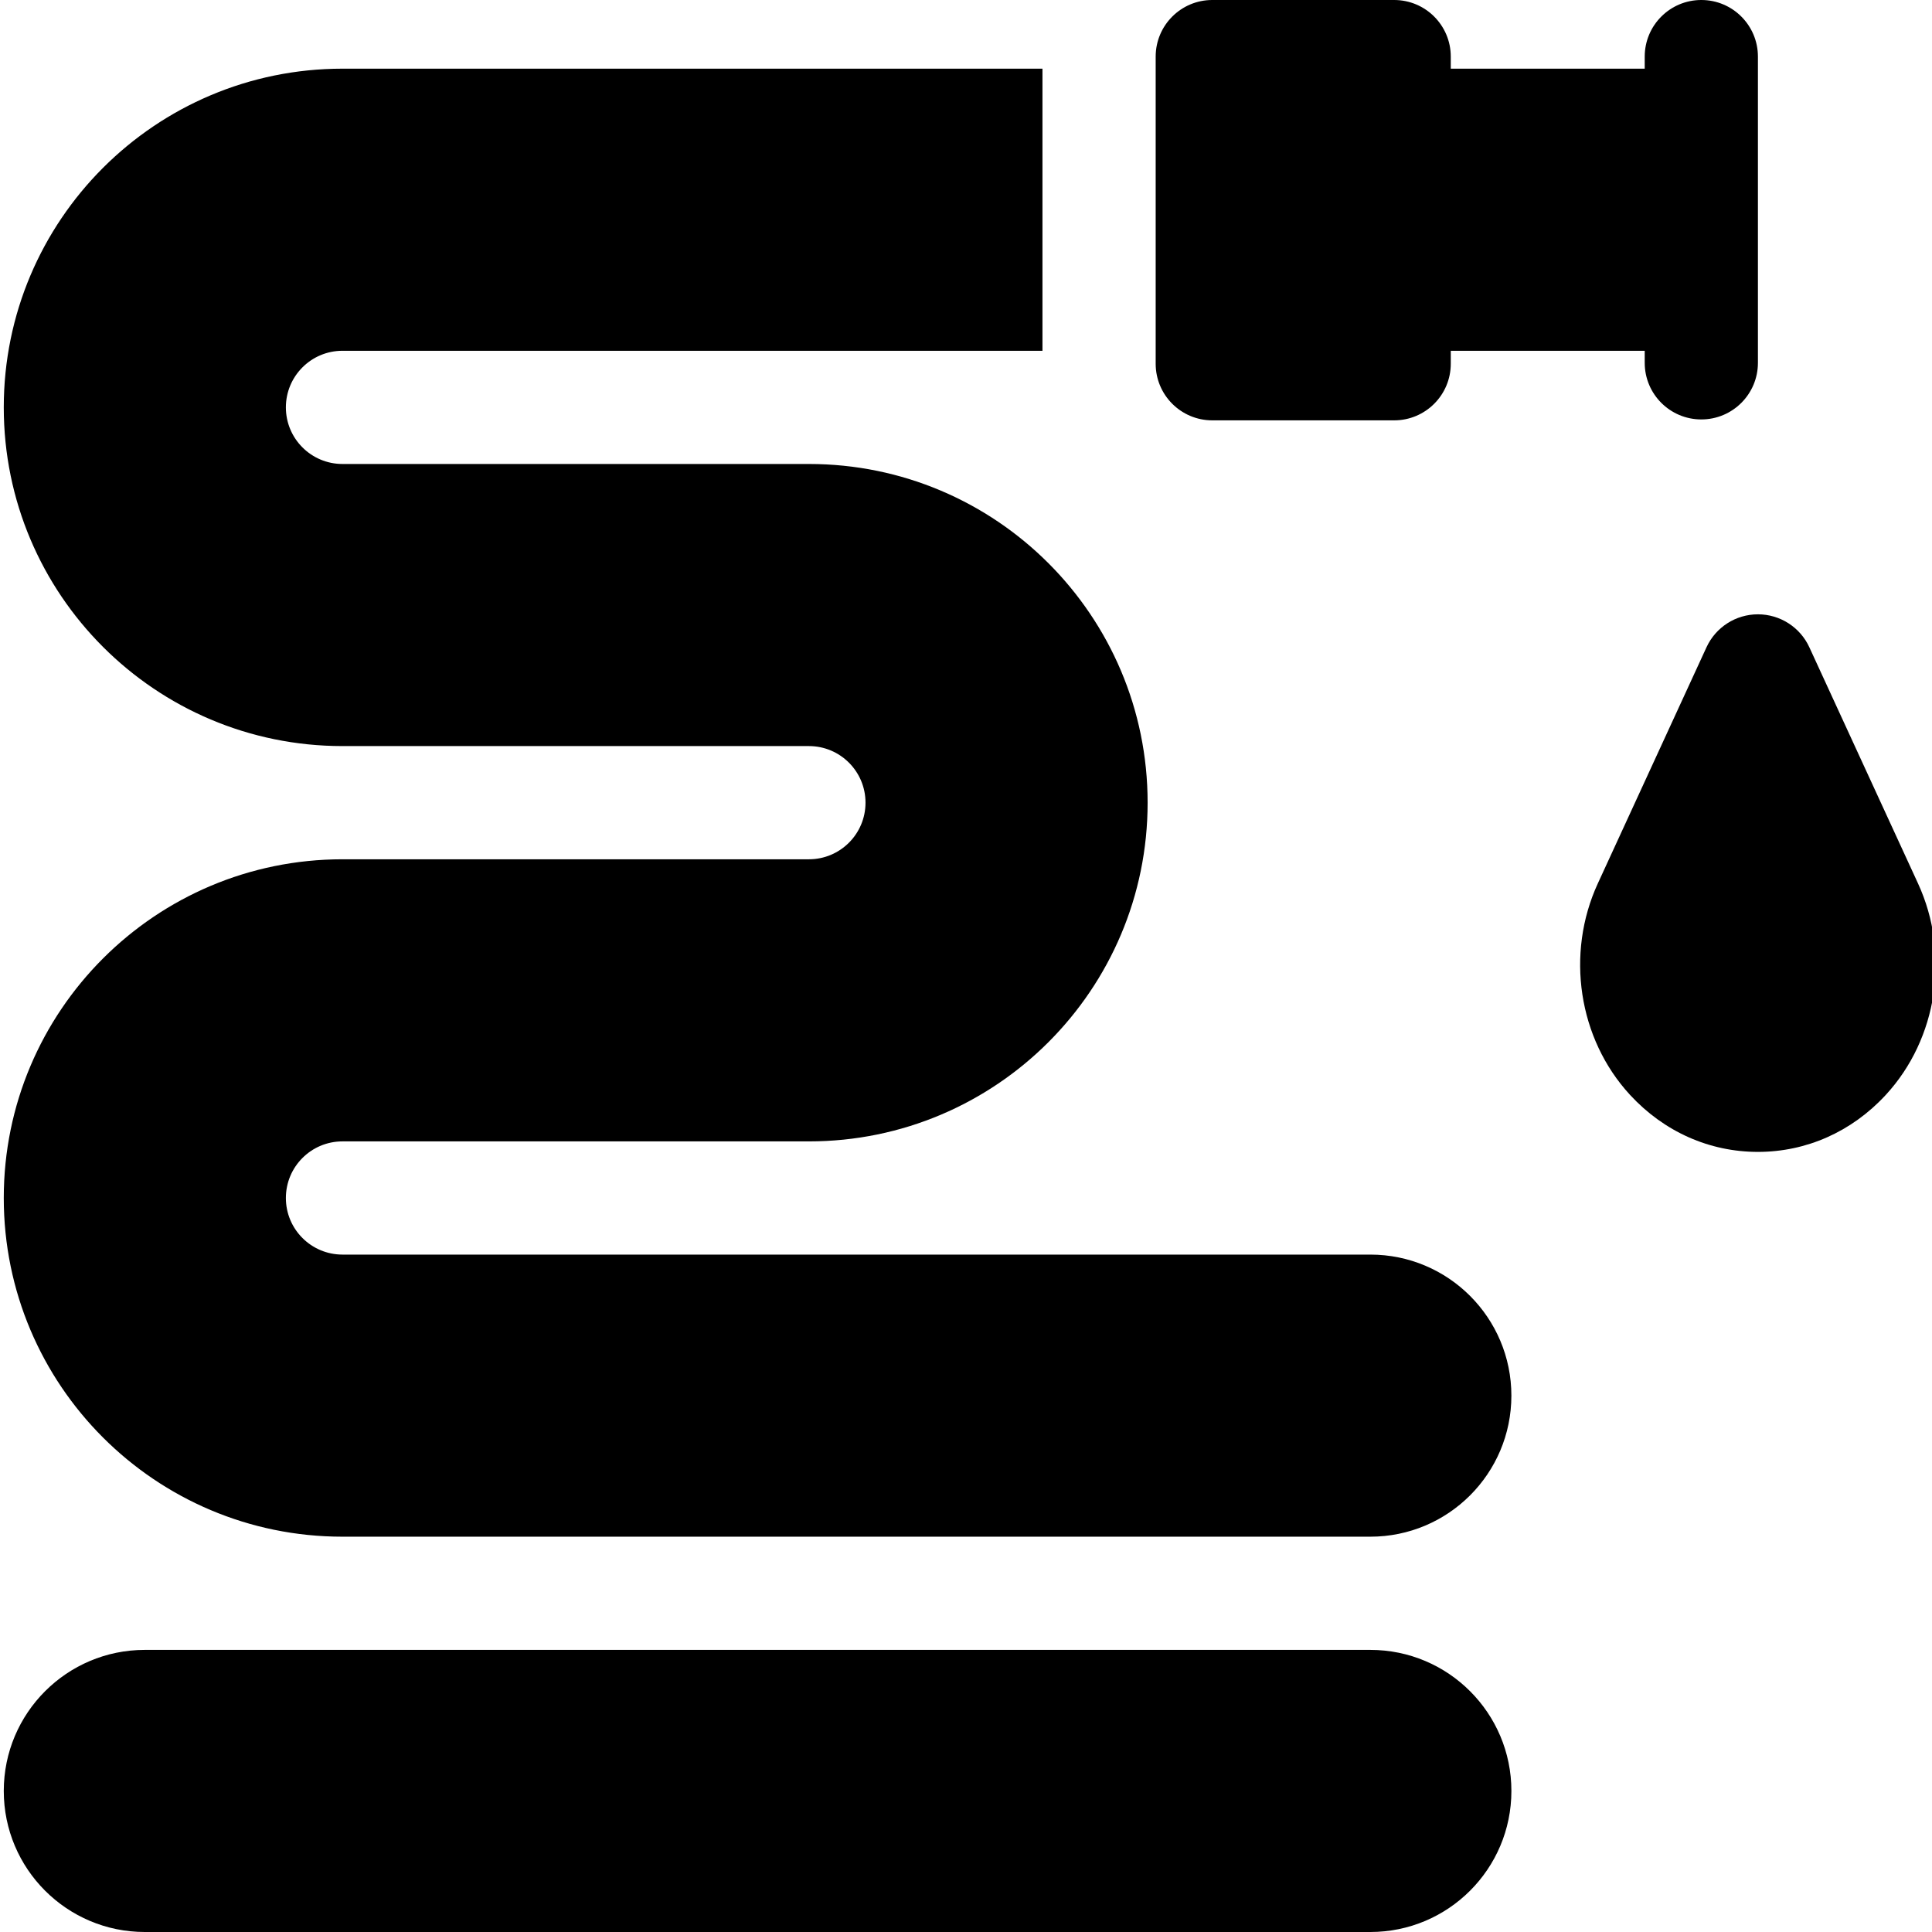
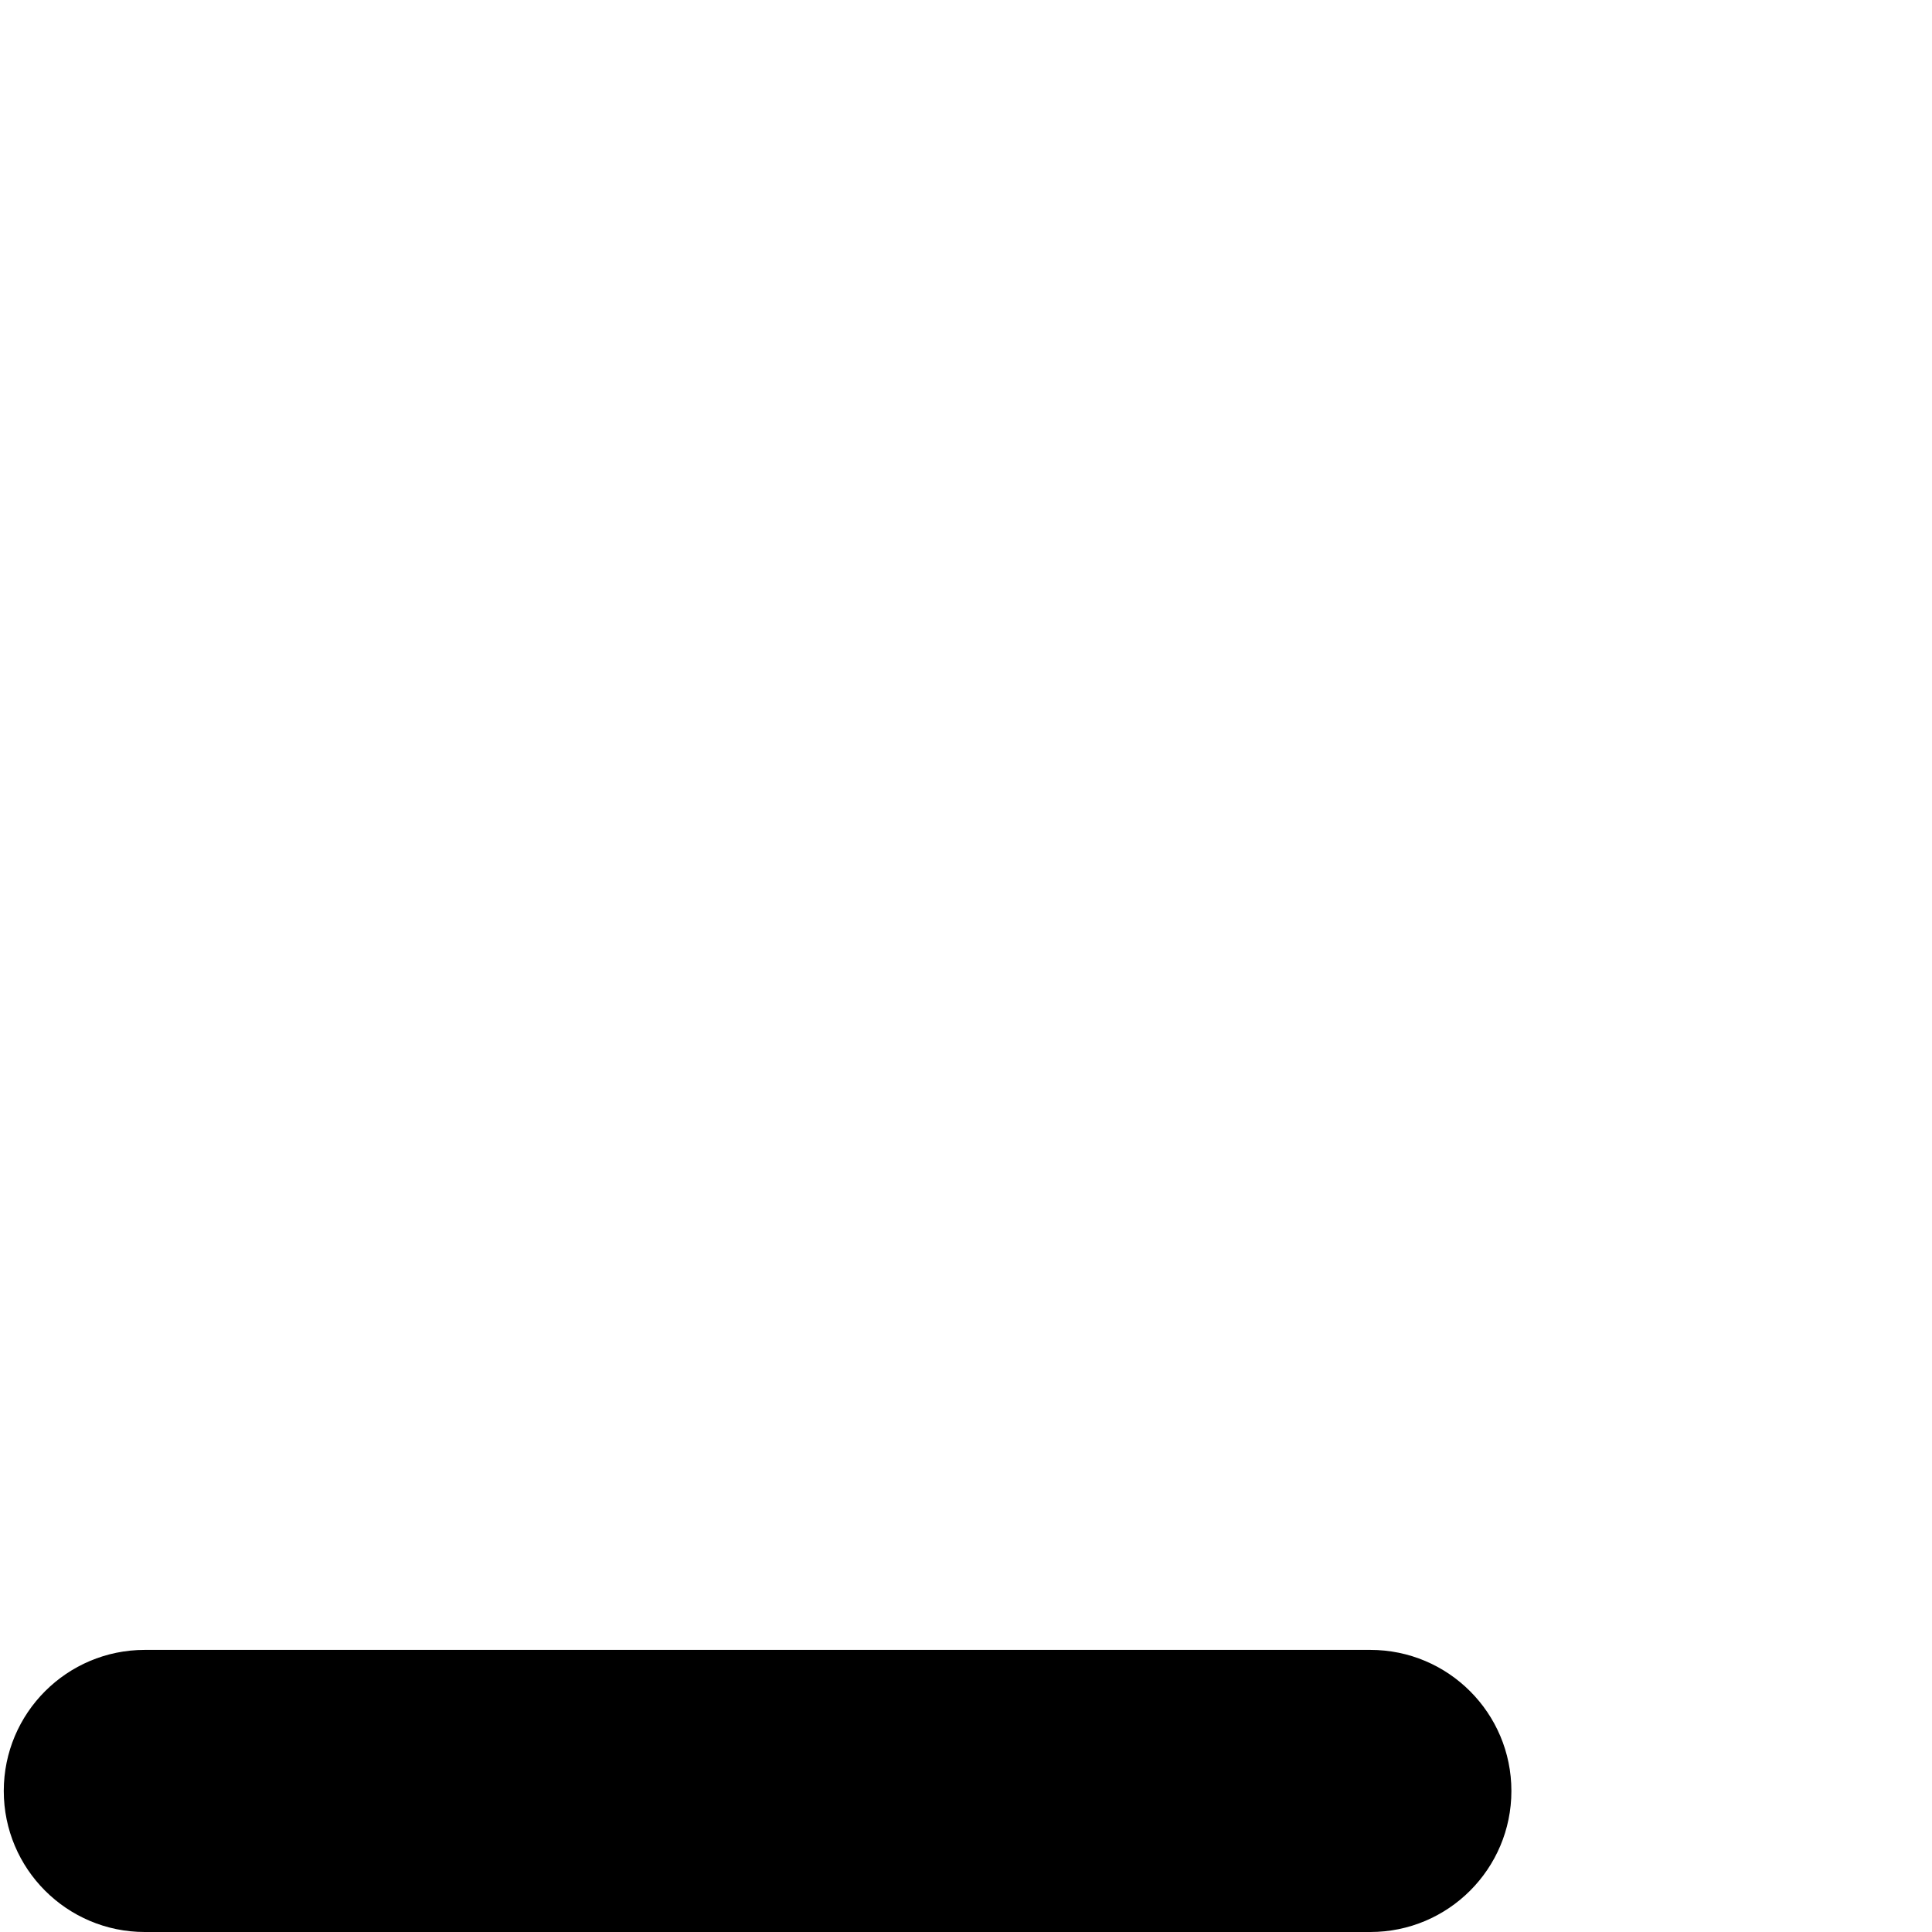
<svg xmlns="http://www.w3.org/2000/svg" height="512pt" viewBox="0 0 511 512" width="512pt">
  <path d="m362.652 437.238h-324.773c-20.645 0-37.379 16.738-37.379 37.383 0 20.645 16.734 37.379 37.379 37.379h324.773c20.645 0 37.383-16.734 37.383-37.379 0-20.645-16.738-37.383-37.383-37.383zm0 0" />
-   <path d="m507.797 234.129-28.805-62.602c-2.445-5.316-7.77-8.727-13.625-8.727-5.855 0-11.176 3.41-13.625 8.727l-28.805 62.602c-8.578 18.641-5.164 41.137 8.496 55.98.035.039.07.078.105.113 8.977 9.703 20.984 15.043 33.828 15.043 12.828 0 24.824-5.328 33.797-15.008.047-.047.094-.098.137-.148 13.66-14.844 17.074-37.34 8.496-55.98zm0 0" />
-   <path d="m320.766 111.398h48.203c8.281 0 15-6.715 15-15v-3.438h51.398v3.195c0 8.285 6.715 15 15 15 8.285 0 15-6.715 15-15v-81.156c0-8.285-6.715-15-15-15-8.285 0-15 6.715-15 15v3.199h-51.398v-3.199c0-8.285-6.719-15-15-15h-48.203c-8.281 0-15 6.715-15 15v81.398c0 8.285 6.719 15 15 15zm0 0" />
-   <path d="m362.652 332.48h-272.391c-8.285 0-15-6.715-15-15 0-8.285 6.715-15 15-15h123.613c49.57 0 89.758-40.188 89.758-89.762 0-49.57-40.188-89.758-89.758-89.758h-123.613c-8.285 0-15-6.719-15-15 0-8.285 6.715-15 15-15h185.504v-74.762h-185.504c-49.574 0-89.762 40.188-89.762 89.762 0 49.57 40.188 89.758 89.762 89.758h123.609c8.285 0 15 6.719 15 15 0 8.285-6.715 15-15 15h-123.609c-49.574 0-89.762 40.188-89.762 89.762s40.188 89.758 89.762 89.758h272.391c20.645 0 37.379-16.734 37.379-37.379s-16.734-37.379-37.379-37.379zm0 0" />
</svg>